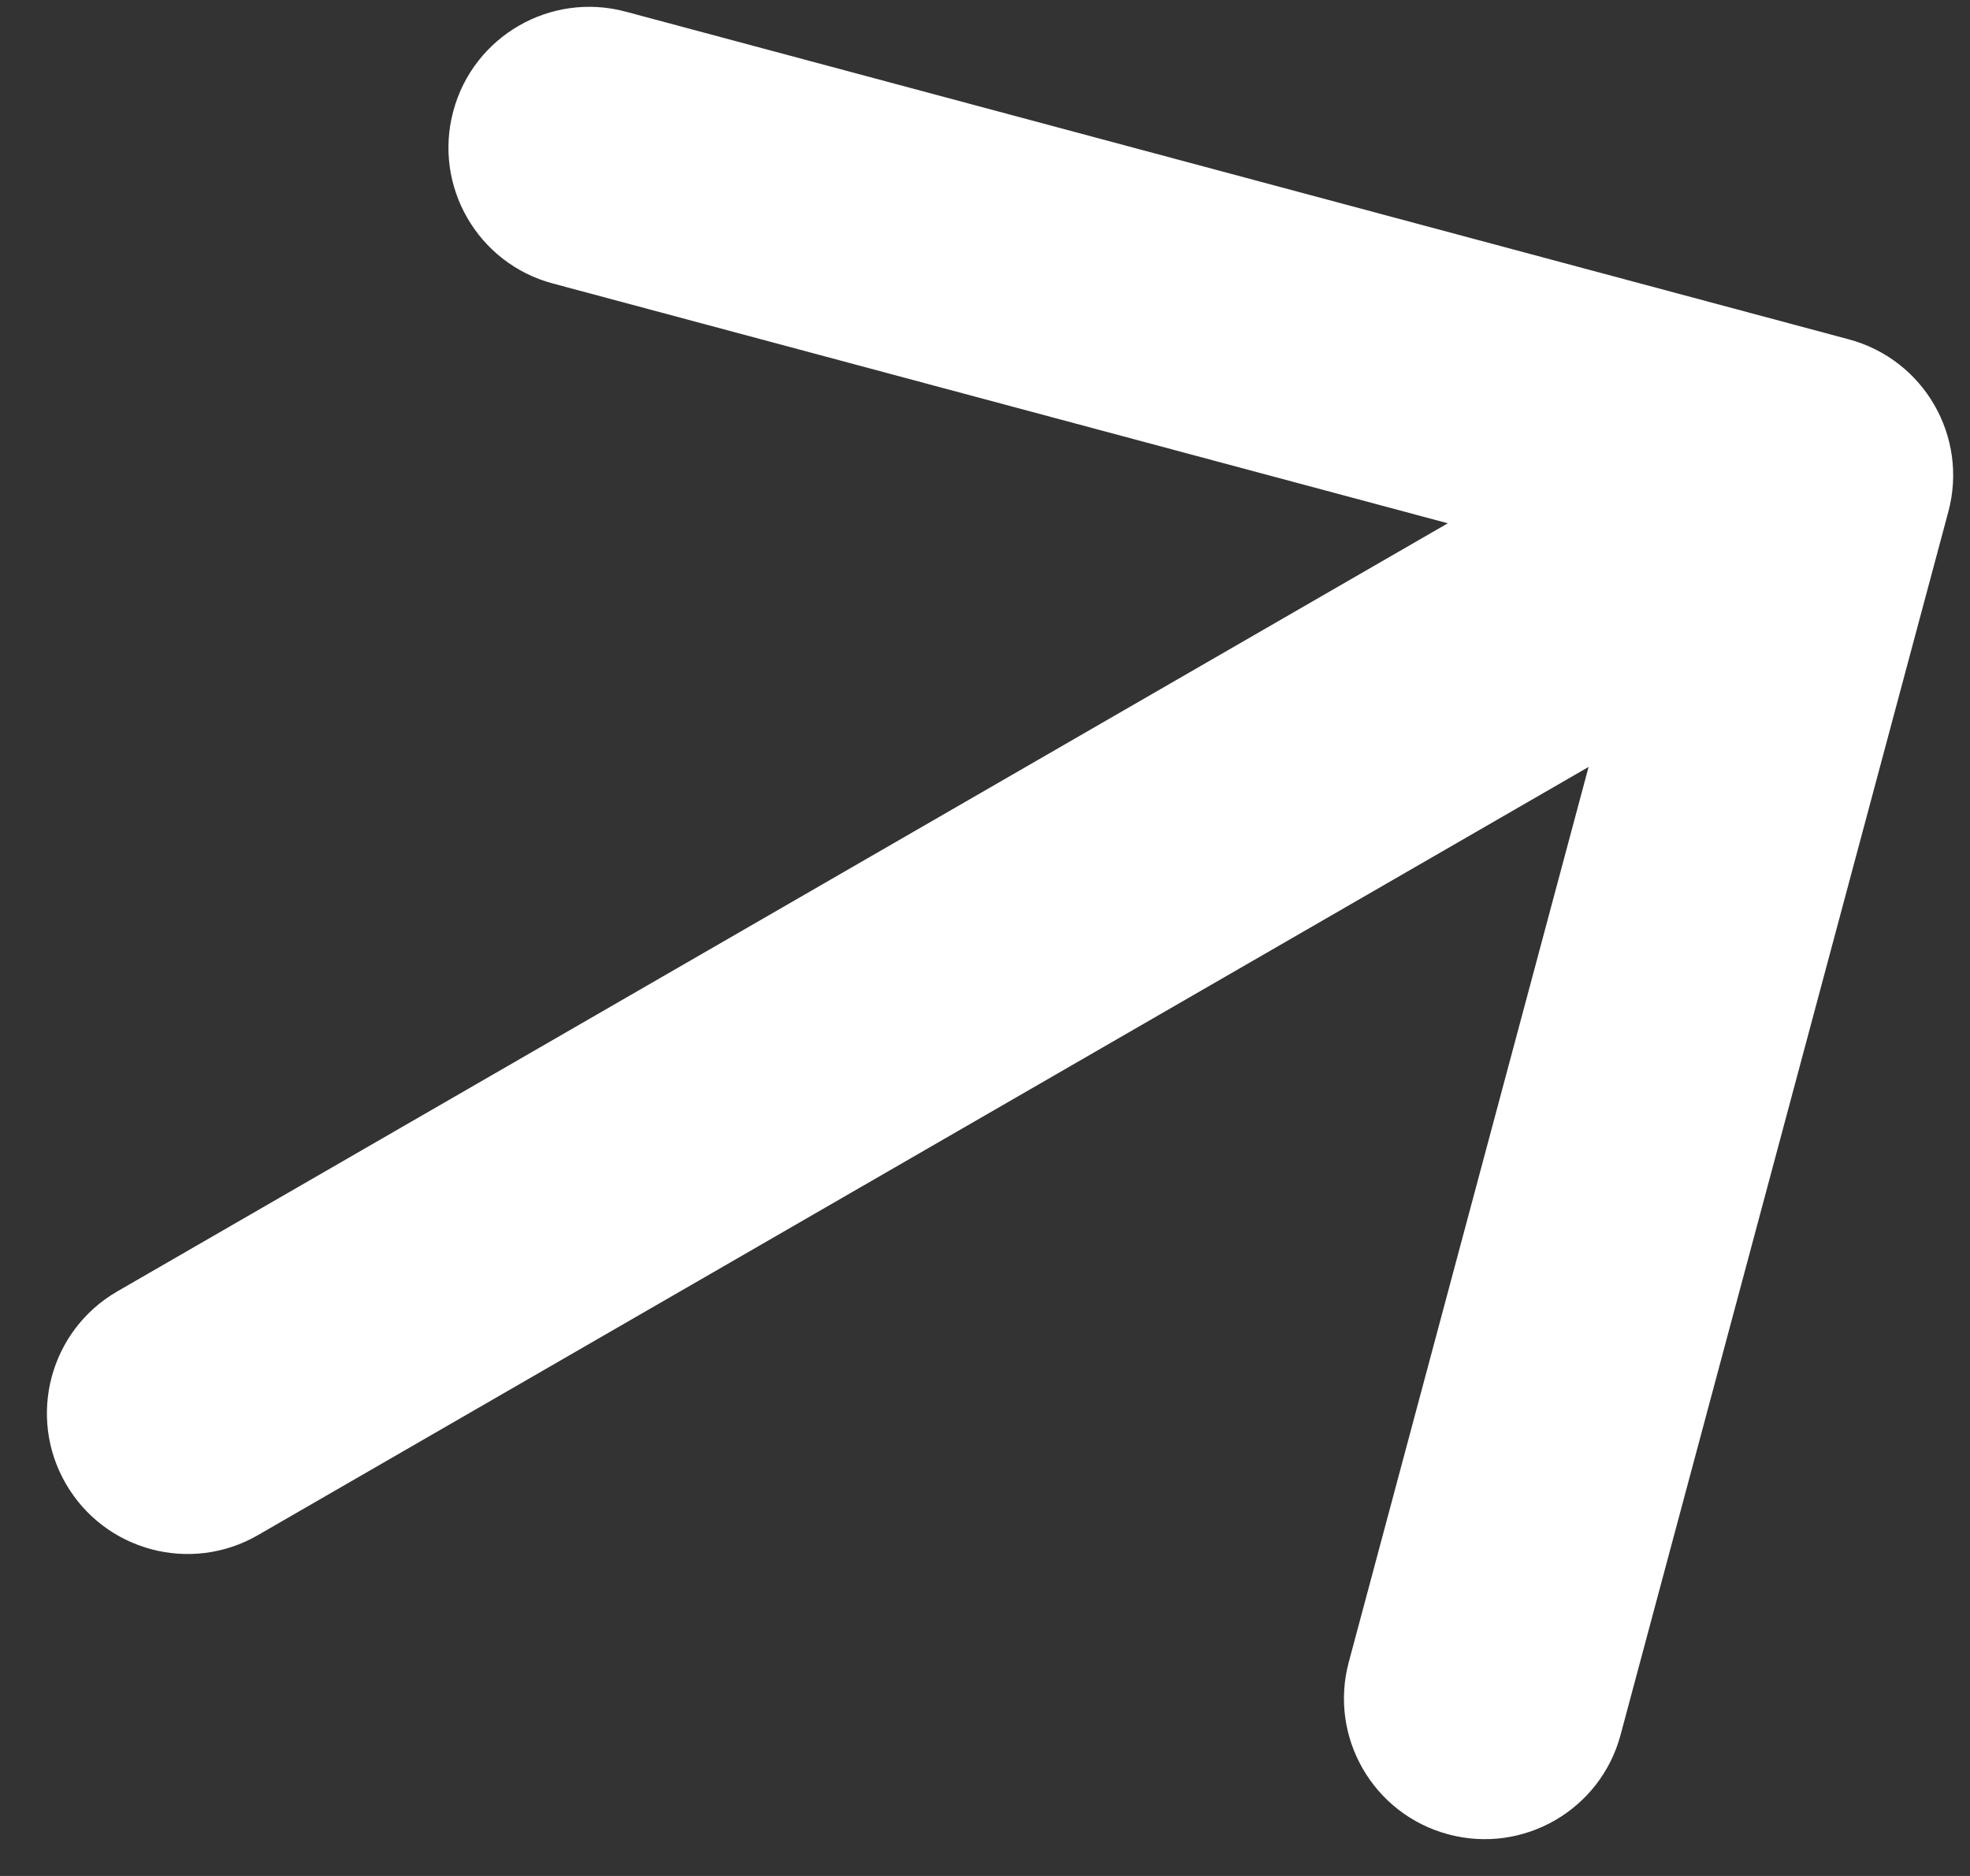
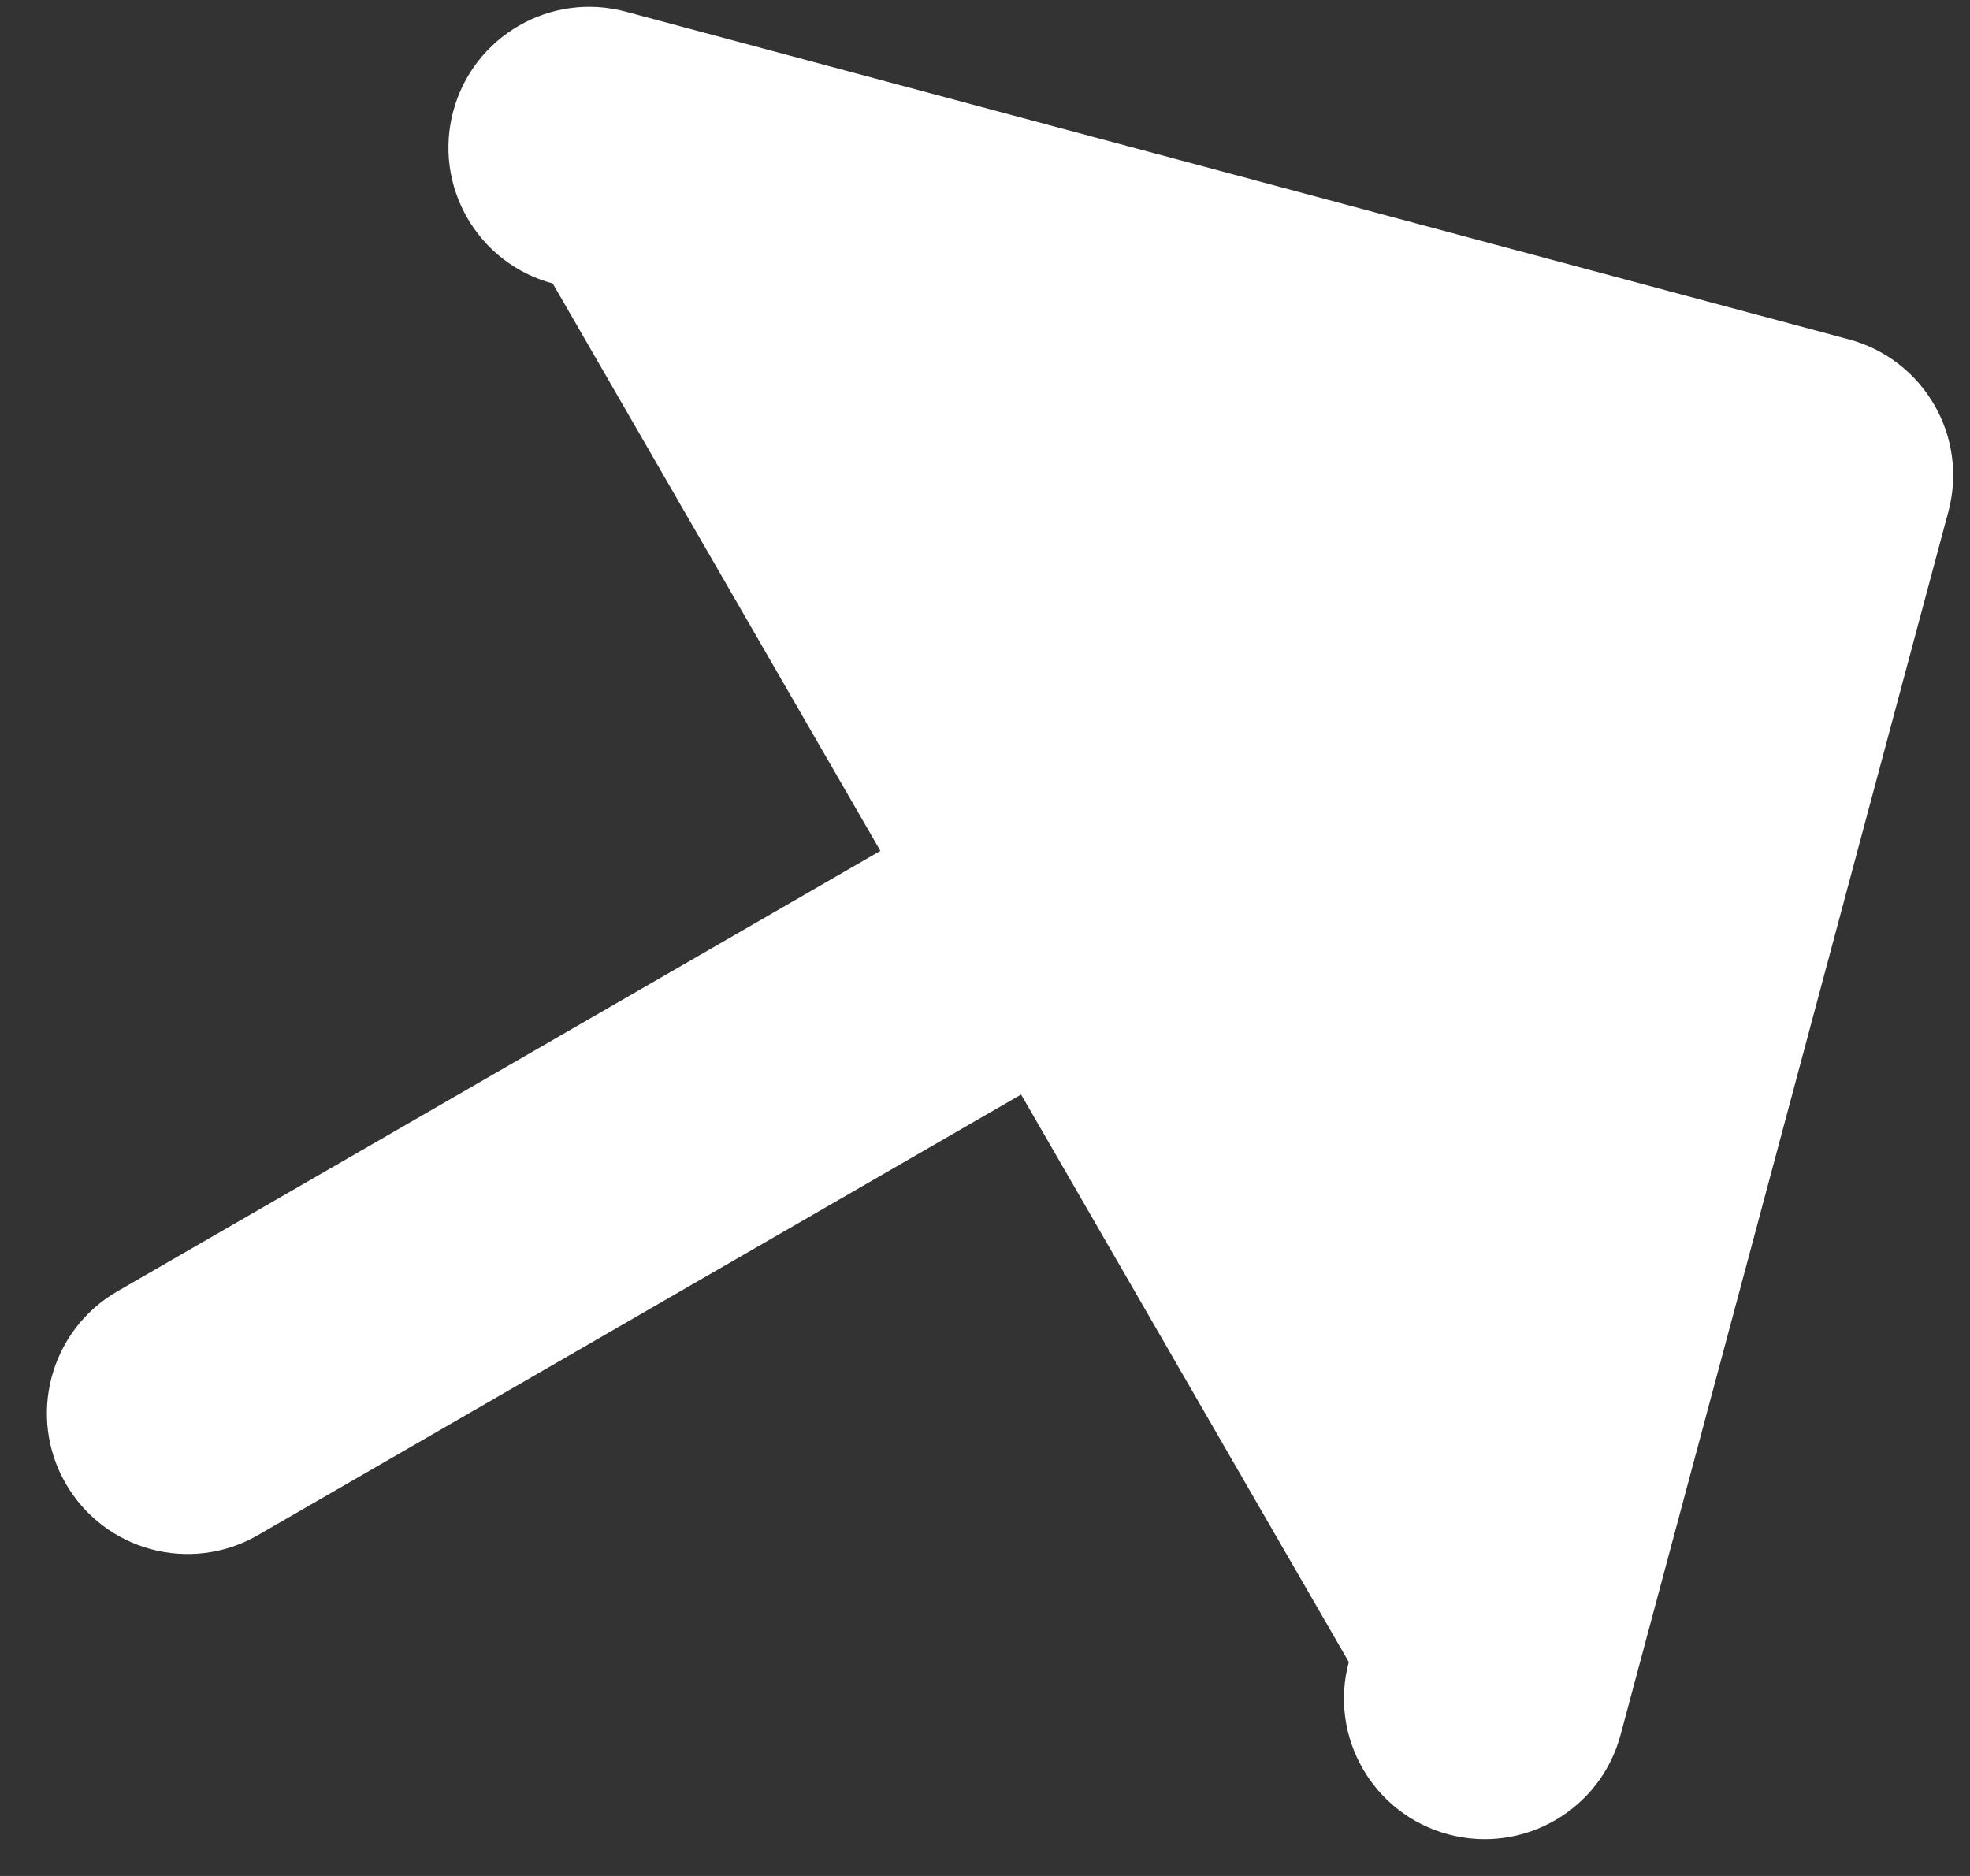
<svg xmlns="http://www.w3.org/2000/svg" width="21" height="20" viewBox="0 0 21 20" fill="none">
  <rect x="0" y="0" width="21" height="20" fill="#333333" stroke="none" />
-   <path id="Arrow 1" d="M1.25 13.768C0.533 14.183 0.287 15.1 0.701 15.817C1.115 16.535 2.033 16.781 2.75 16.366L1.25 13.768ZM20.769 5.456C20.984 4.655 20.509 3.833 19.709 3.618L6.669 0.124C5.869 -0.09 5.046 0.385 4.832 1.185C4.617 1.985 5.092 2.808 5.892 3.022L17.483 6.128L14.378 17.719C14.163 18.519 14.638 19.342 15.438 19.556C16.238 19.771 17.061 19.296 17.275 18.496L20.769 5.456ZM2.75 16.366L20.07 6.366L18.57 3.768L1.25 13.768L2.75 16.366Z" fill="white" />
+   <path id="Arrow 1" d="M1.25 13.768C0.533 14.183 0.287 15.1 0.701 15.817C1.115 16.535 2.033 16.781 2.75 16.366L1.25 13.768ZM20.769 5.456C20.984 4.655 20.509 3.833 19.709 3.618L6.669 0.124C5.869 -0.09 5.046 0.385 4.832 1.185C4.617 1.985 5.092 2.808 5.892 3.022L14.378 17.719C14.163 18.519 14.638 19.342 15.438 19.556C16.238 19.771 17.061 19.296 17.275 18.496L20.769 5.456ZM2.75 16.366L20.07 6.366L18.57 3.768L1.25 13.768L2.75 16.366Z" fill="white" />
</svg>